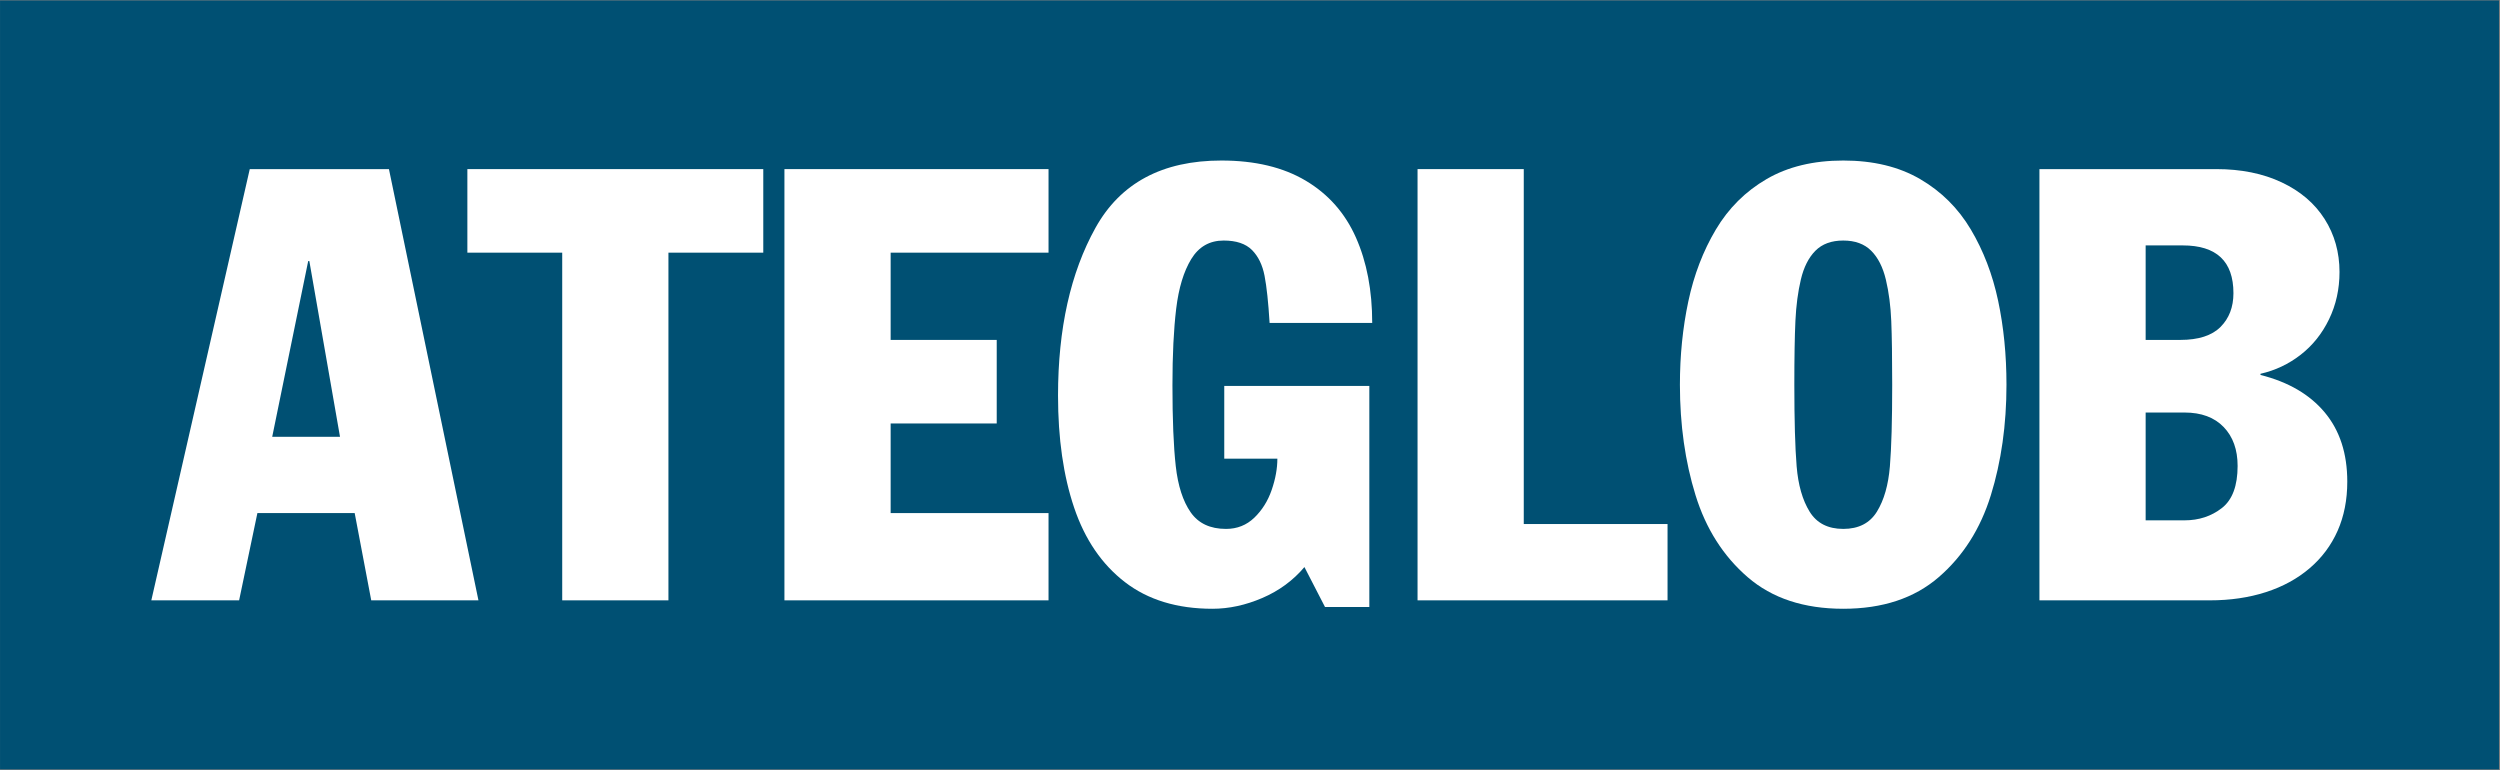
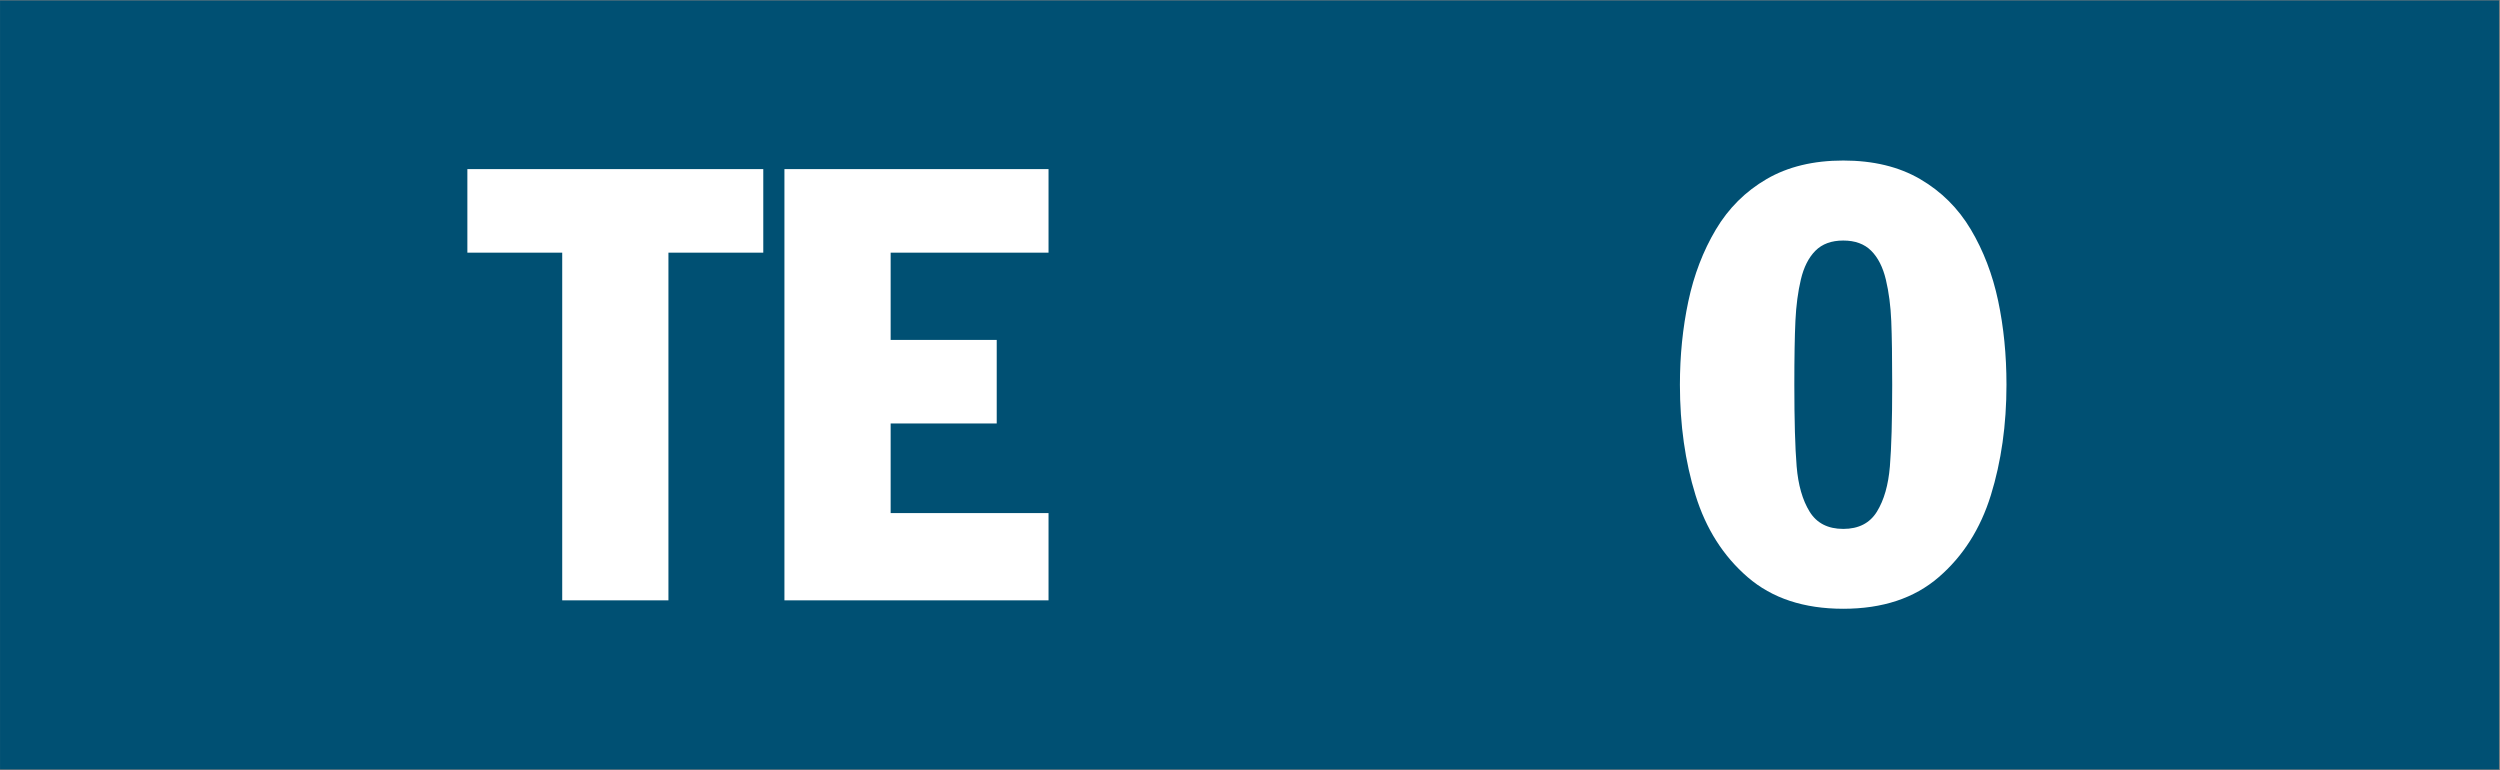
<svg xmlns="http://www.w3.org/2000/svg" width="100%" height="100%" viewBox="0 0 1587 489" version="1.1" xml:space="preserve" style="fill-rule:evenodd;clip-rule:evenodd;stroke-linejoin:round;stroke-miterlimit:2;">
  <rect x="0" y="0" width="1587" height="489" fill="#808080" stroke="none" />
  <g transform="matrix(1,0,0,1,-7617.71,-832.469)">
    <g transform="matrix(1,0,0,1,7395.49,0)">
      <g transform="matrix(2.428,0,0,1.402,-99.923,-1460.86)">
        <rect x="132.686" y="1635.96" width="653.351" height="348.155" style="fill:rgb(0,80,115);" />
      </g>
      <g transform="matrix(2.259,0,0,1.962,-73.183,64.511)">
-         <path d="M173.29,585.655L200.953,446.13L240.062,446.13L265.217,585.655L235.087,585.655L230.436,557.424L203.096,557.424L197.96,585.655L173.29,585.655ZM217.373,475.891L207.262,532.735L226.311,532.735L217.696,475.891L217.373,475.891Z" style="fill:white;fill-rule:nonzero;" />
        <path d="M262.103,473.164L262.103,446.13L345.255,446.13L345.255,473.164L318.603,473.164L318.603,585.655L288.756,585.655L288.756,473.164L262.103,473.164Z" style="fill:white;fill-rule:nonzero;" />
        <path d="M351.2,585.655L351.2,446.13L425.414,446.13L425.414,473.164L381.047,473.164L381.047,501.394L410.854,501.394L410.854,528.428L381.047,528.428L381.047,557.424L425.414,557.424L425.414,585.655L351.2,585.655Z" style="fill:white;fill-rule:nonzero;" />
-         <path d="M515.562,516.275L515.562,587.808L503.106,587.808L497.322,574.889C494.141,579.227 490.197,582.56 485.493,584.889C480.788,587.218 476.116,588.382 471.479,588.382C461.557,588.382 453.353,585.503 446.869,579.745C440.385,573.988 435.633,565.965 432.613,555.678C429.593,545.39 428.083,533.309 428.083,519.433C428.083,497.774 431.588,479.679 438.598,465.149C445.609,450.619 457.405,443.354 473.986,443.354C483.45,443.354 491.357,445.531 497.706,449.886C504.056,454.24 508.754,460.372 511.801,468.283C514.848,476.194 516.371,485.397 516.371,495.892L487.535,495.892C487.184,489.257 486.713,484.177 486.119,480.652C485.526,477.127 484.347,474.344 482.581,472.302C480.815,470.261 478.166,469.24 474.633,469.24C470.67,469.24 467.63,471.242 465.513,475.245C463.397,479.248 461.988,484.599 461.287,491.298C460.586,497.997 460.236,506.259 460.236,516.083C460.236,527.152 460.546,535.869 461.166,542.232C461.786,548.596 463.181,553.572 465.352,557.161C467.522,560.75 470.832,562.544 475.281,562.544C478.408,562.544 481.064,561.332 483.248,558.907C485.432,556.483 487.056,553.493 488.121,549.936C489.186,546.379 489.719,543.006 489.719,539.816L474.795,539.816L474.795,516.275L515.562,516.275Z" style="fill:white;fill-rule:nonzero;" />
-         <path d="M529.111,585.655L529.111,446.13L558.958,446.13L558.958,560.965L599.361,560.965L599.361,585.655L529.111,585.655Z" style="fill:white;fill-rule:nonzero;" />
        <path d="M602.839,515.892C602.839,506.45 603.628,497.455 605.205,488.906C606.782,480.357 609.357,472.621 612.93,465.699C616.502,458.777 621.268,453.323 627.226,449.335C633.185,445.348 640.357,443.354 648.742,443.354C657.182,443.354 664.38,445.356 670.339,449.359C676.298,453.363 681.05,458.801 684.595,465.675C688.141,472.55 690.696,480.229 692.259,488.714C693.823,497.199 694.605,506.259 694.605,515.892C694.605,528.843 693.142,540.757 690.217,551.635C687.292,562.512 682.405,571.356 675.556,578.166C668.708,584.977 659.77,588.382 648.742,588.382C637.688,588.382 628.736,584.977 621.888,578.166C615.04,571.356 610.153,562.512 607.227,551.635C604.302,540.757 602.839,528.843 602.839,515.892ZM634.992,515.892C634.992,527.439 635.207,536.235 635.639,542.28C636.07,548.325 637.283,553.214 639.279,556.946C641.274,560.678 644.428,562.544 648.742,562.544C653.056,562.544 656.211,560.678 658.206,556.946C660.201,553.214 661.415,548.325 661.846,542.28C662.277,536.235 662.493,527.439 662.493,515.892C662.493,507.088 662.405,500.23 662.23,495.317C662.055,490.405 661.549,485.931 660.714,481.896C659.878,477.861 658.503,474.743 656.588,472.542C654.674,470.341 652.059,469.24 648.742,469.24C645.426,469.24 642.817,470.341 640.917,472.542C639.016,474.743 637.654,477.837 636.832,481.824C636.009,485.812 635.497,490.285 635.295,495.246C635.093,500.206 634.992,507.088 634.992,515.892Z" style="fill:white;fill-rule:nonzero;" />
-         <path d="M703.867,585.655L703.867,446.13L753.572,446.13C760.555,446.13 766.675,447.557 771.933,450.412C777.191,453.267 781.215,457.222 784.005,462.278C786.796,467.334 788.191,473.052 788.191,479.432C788.191,484.95 787.214,490.038 785.259,494.695C783.304,499.353 780.642,503.188 777.272,506.203C773.901,509.217 770.14,511.267 765.988,512.351L765.988,512.734C773.807,514.999 779.826,519.042 784.046,524.864C788.265,530.685 790.375,538.141 790.375,547.233C790.375,553.134 789.472,558.437 787.665,563.142C785.859,567.847 783.237,571.89 779.799,575.271C776.362,578.653 772.263,581.229 767.504,582.999C762.746,584.769 757.495,585.655 751.752,585.655L703.867,585.655ZM733.714,524.887L733.714,559.769L744.634,559.769C748.678,559.769 752.176,558.445 755.129,555.797C758.081,553.15 759.557,548.604 759.557,542.161C759.557,536.897 758.25,532.703 755.634,529.577C753.019,526.451 749.352,524.887 744.634,524.887L733.714,524.887ZM733.714,470.819L733.714,501.394L743.461,501.394C748.557,501.394 752.318,499.998 754.745,497.207C757.171,494.416 758.384,490.772 758.384,486.274C758.384,475.971 753.639,470.819 744.148,470.819L733.714,470.819Z" style="fill:white;fill-rule:nonzero;" />
      </g>
    </g>
  </g>
</svg>